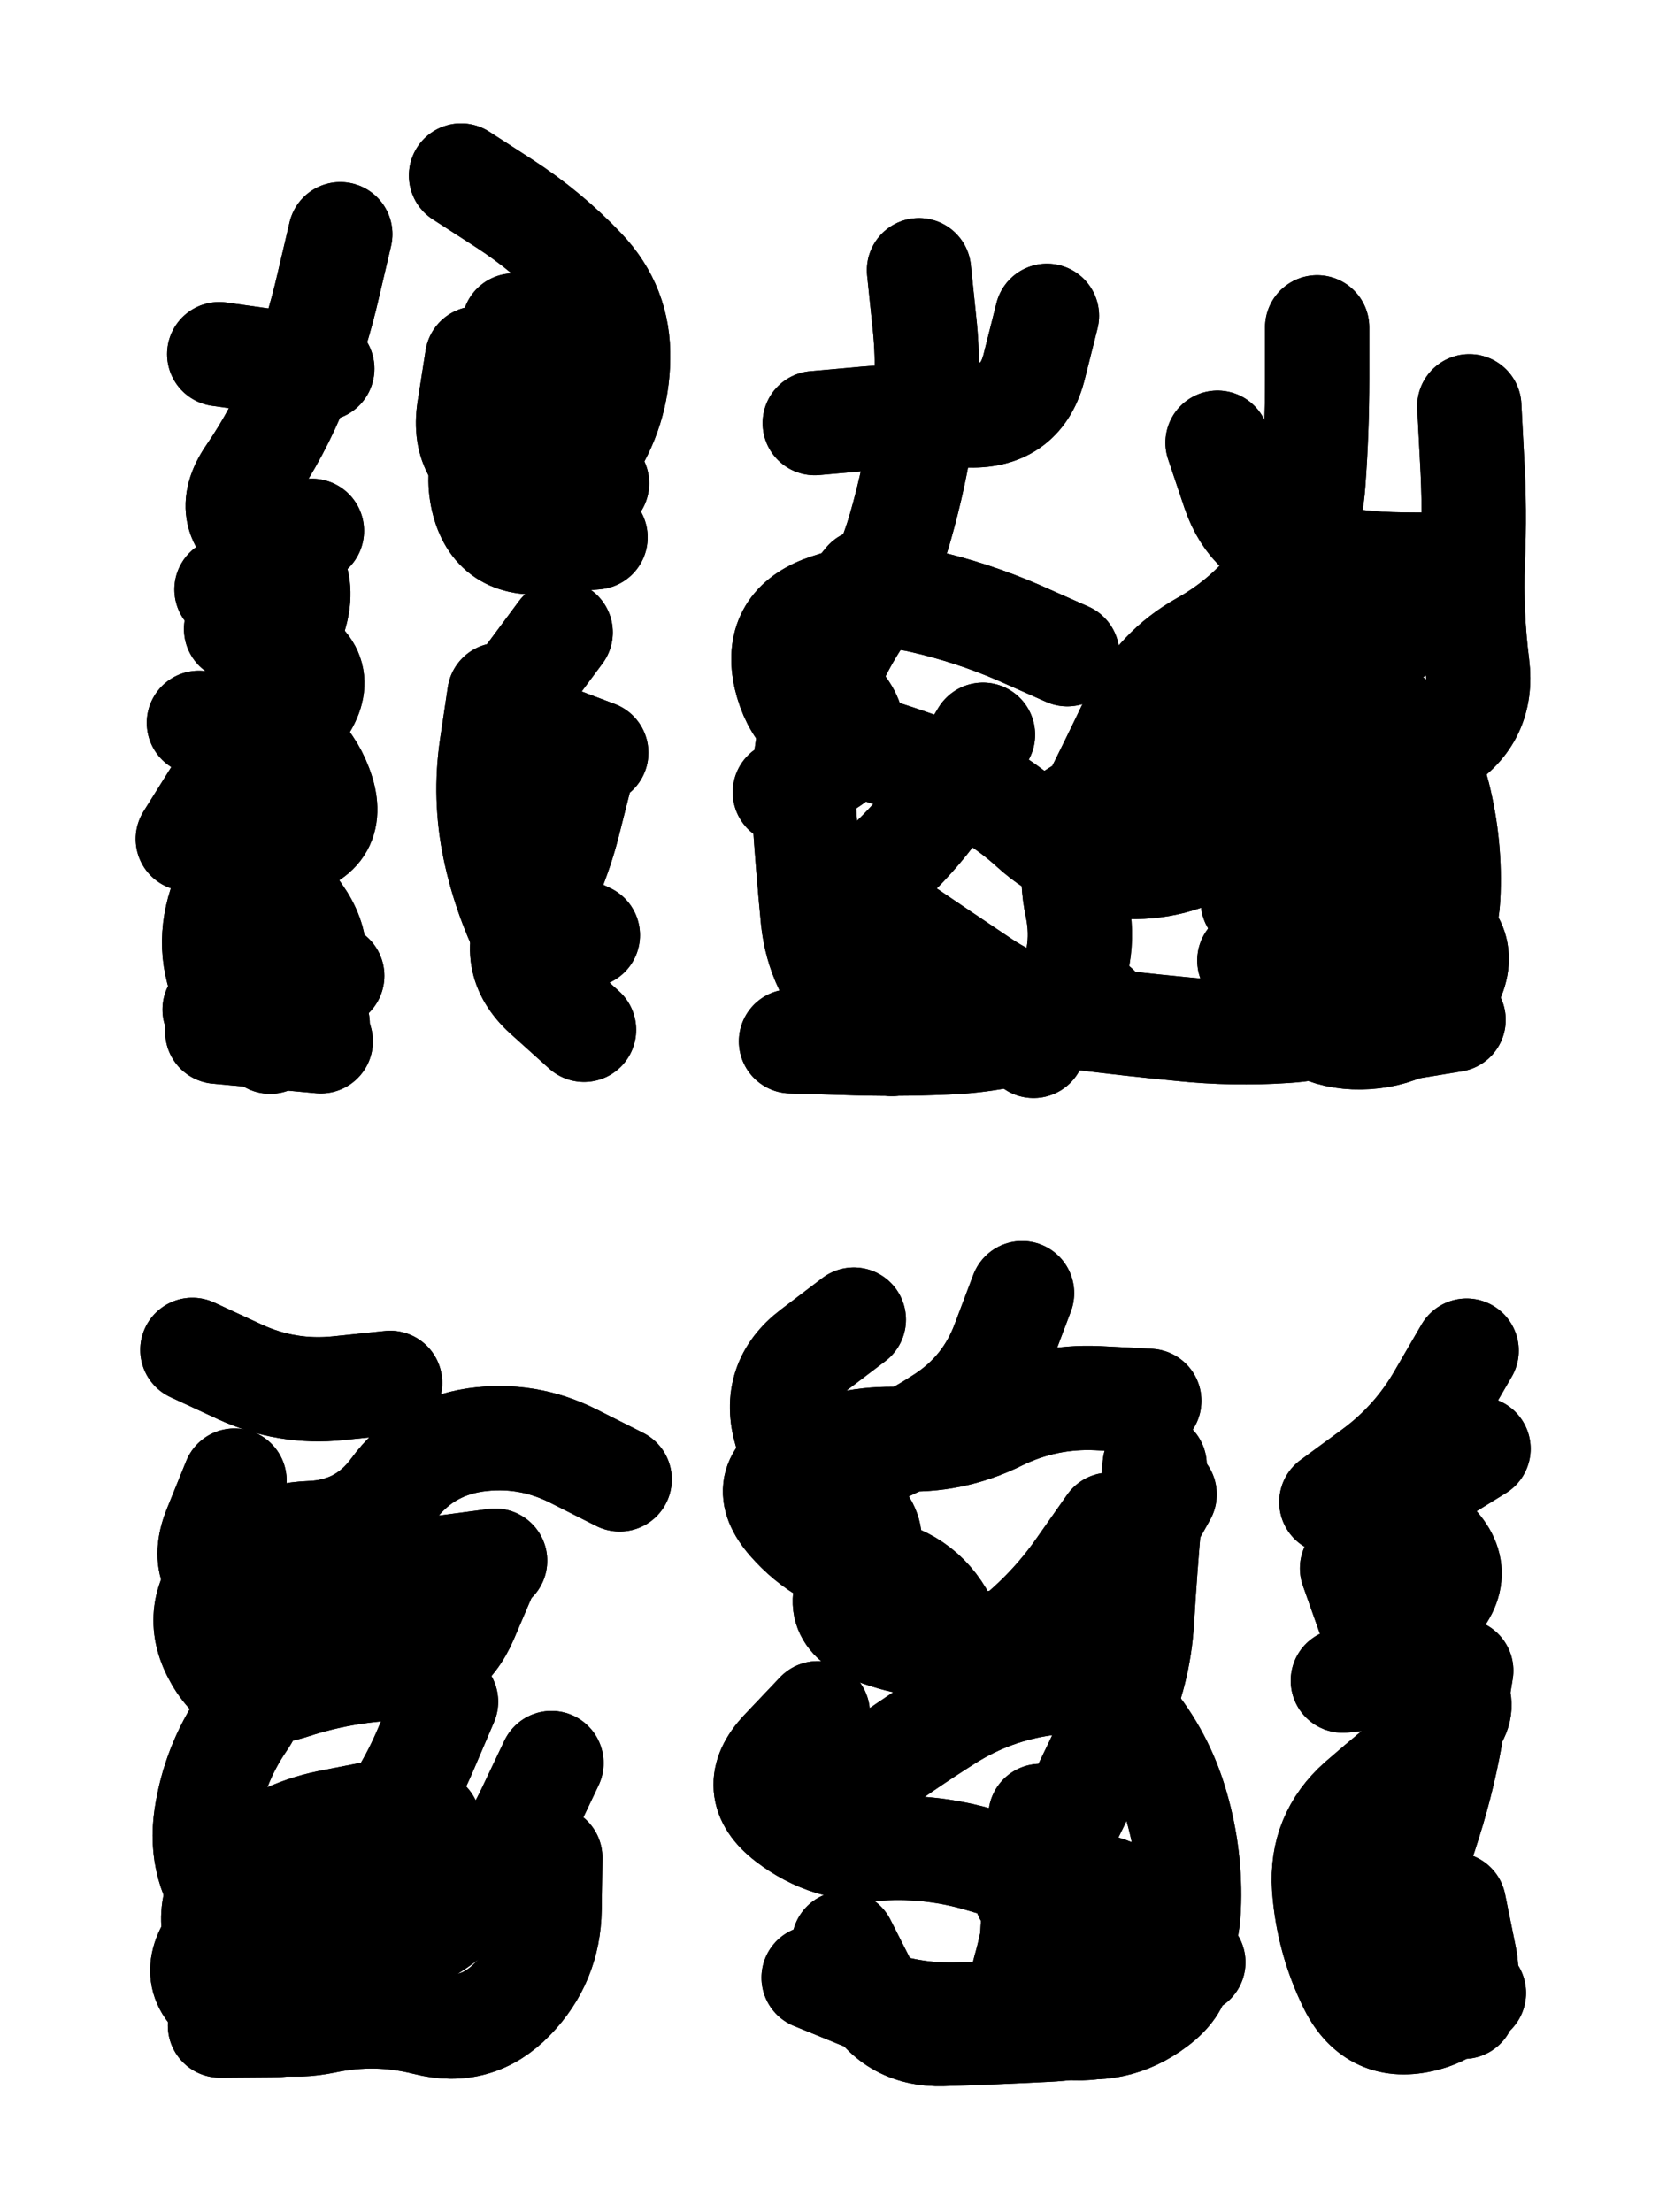
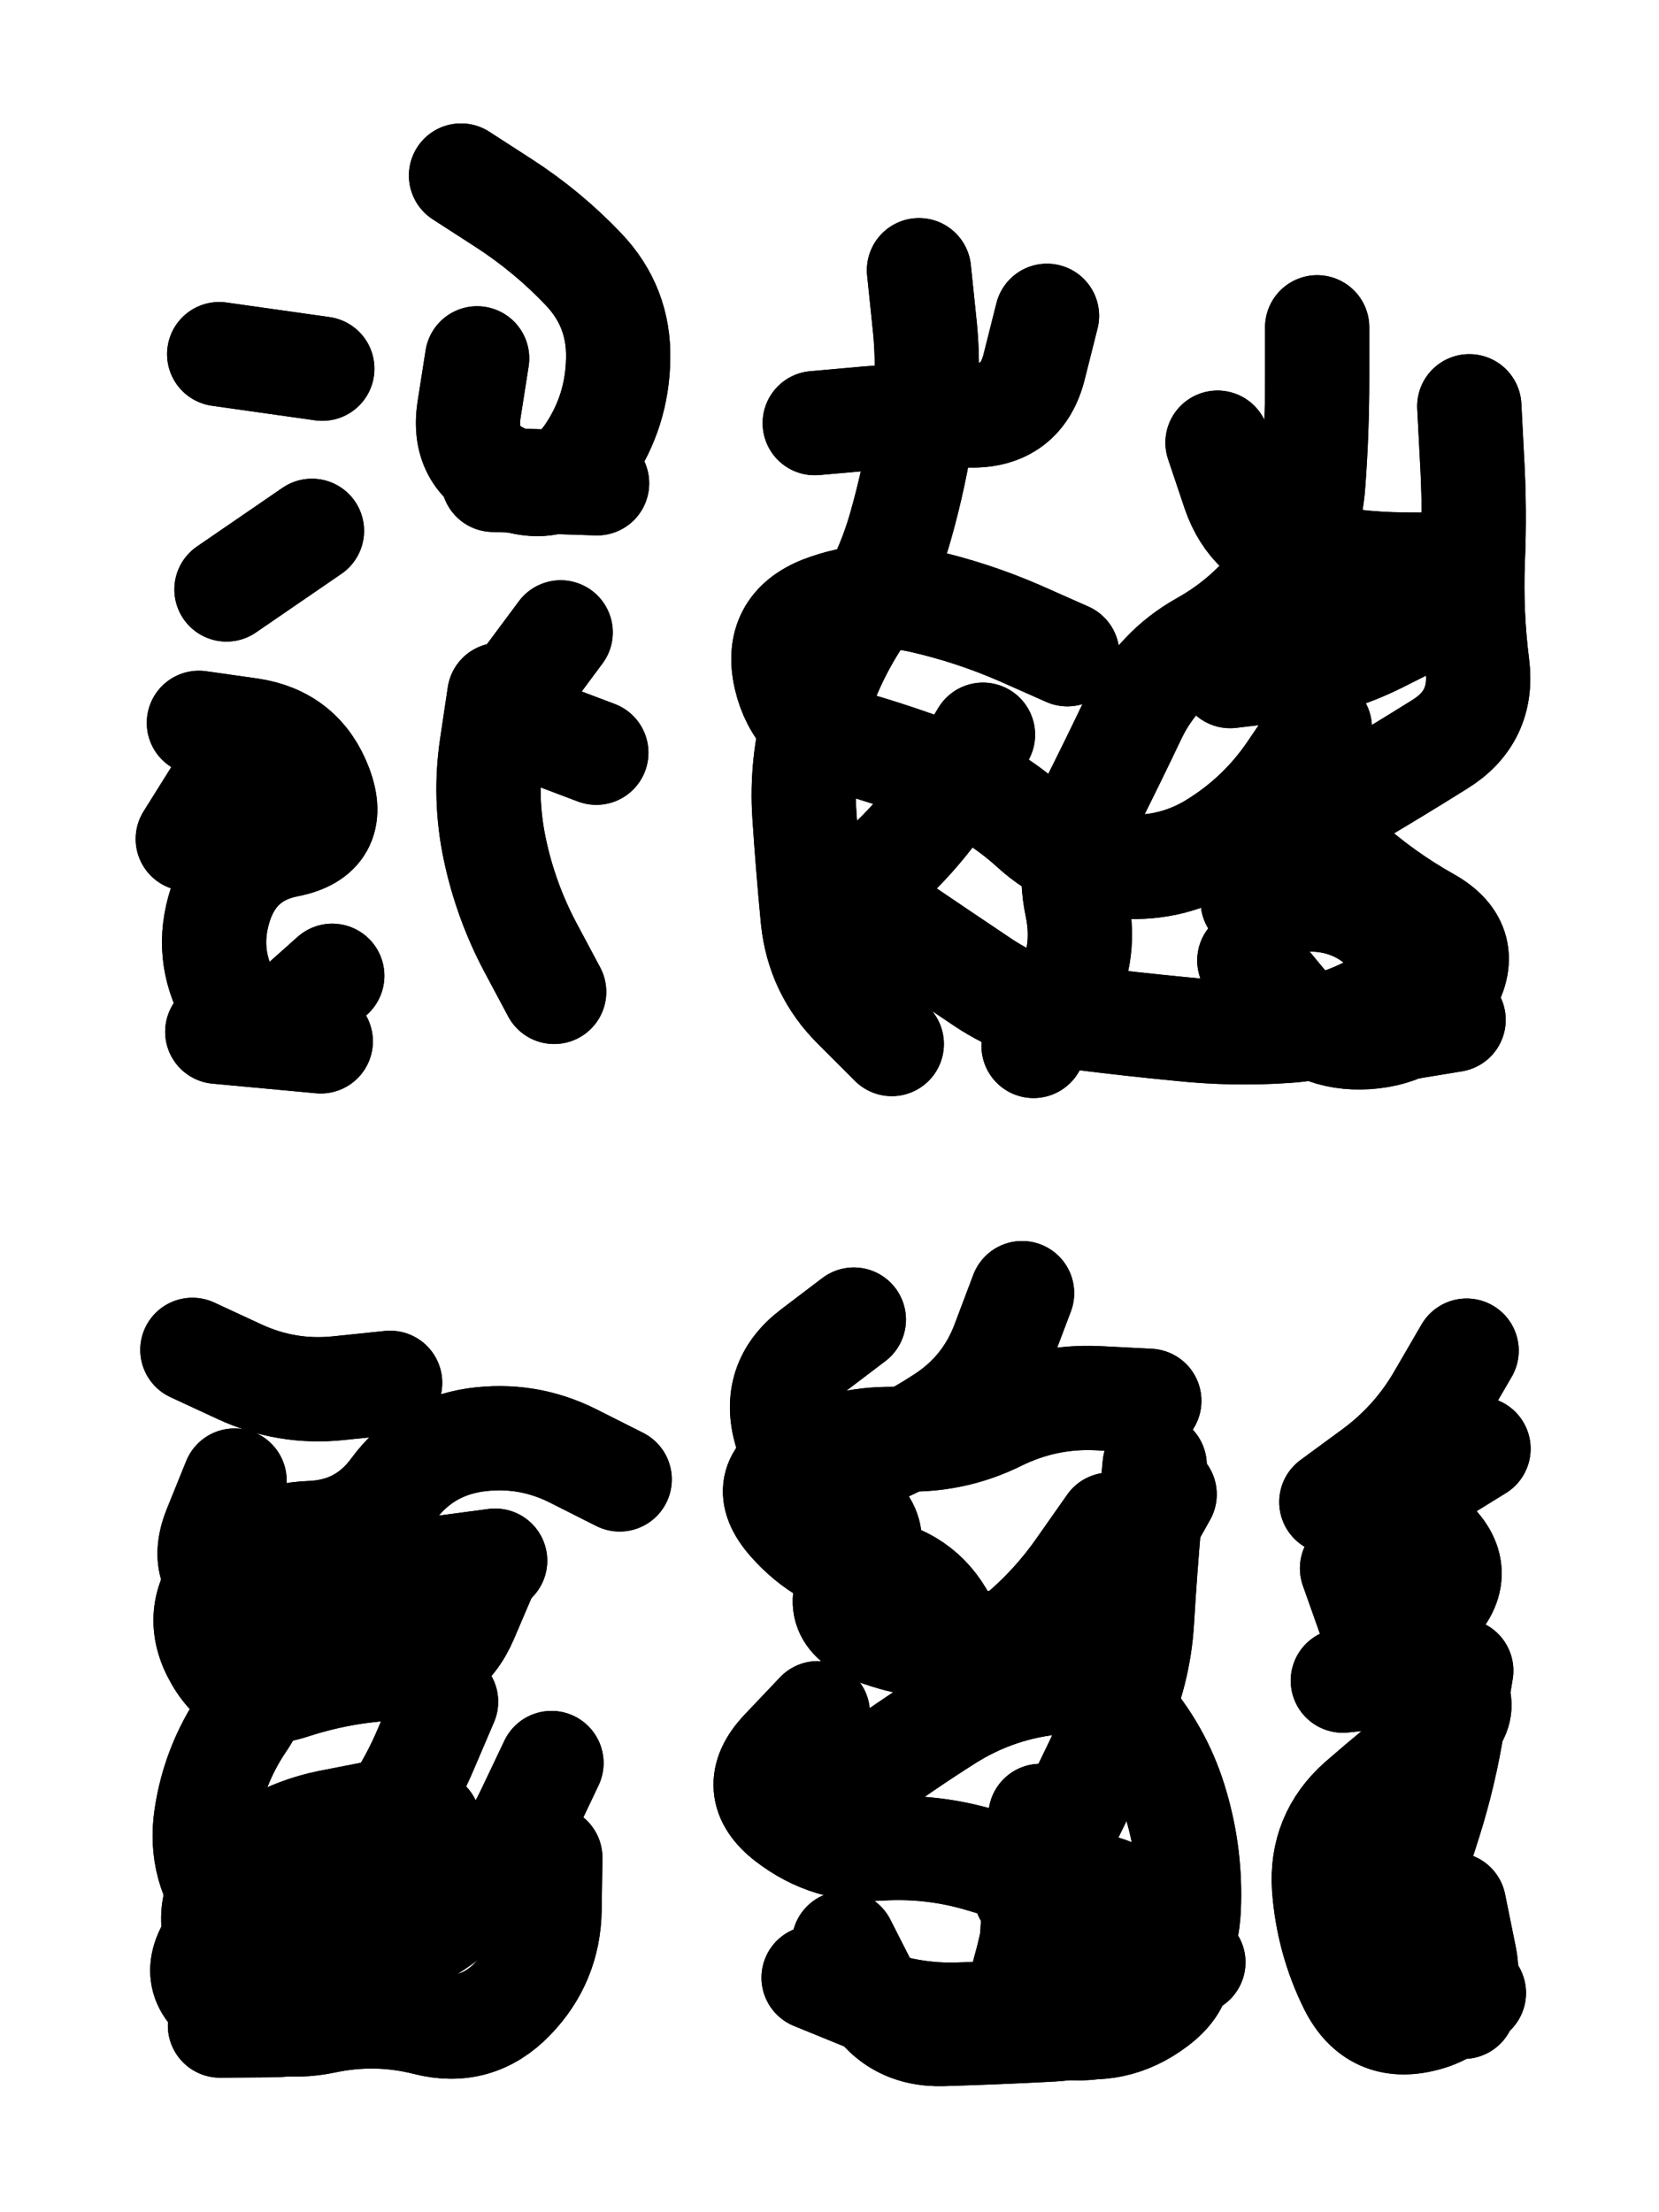
<svg xmlns="http://www.w3.org/2000/svg" viewBox="0 0 4329 5772">
  <title>Infinite Scribble #1971</title>
  <defs>
    <filter id="piece_1971_3_4_filter" x="-100" y="-100" width="4529" height="5972" filterUnits="userSpaceOnUse">
      <feGaussianBlur in="SourceGraphic" result="lineShape_1" stdDeviation="13600e-3" />
      <feColorMatrix in="lineShape_1" result="lineShape" type="matrix" values="1 0 0 0 0  0 1 0 0 0  0 0 1 0 0  0 0 0 16320e-3 -8160e-3" />
      <feGaussianBlur in="lineShape" result="shrank_blurred" stdDeviation="14066e-3" />
      <feColorMatrix in="shrank_blurred" result="shrank" type="matrix" values="1 0 0 0 0 0 1 0 0 0 0 0 1 0 0 0 0 0 12519e-3 -8252e-3" />
      <feColorMatrix in="lineShape" result="border_filled" type="matrix" values="0.5 0 0 0 -0.15  0 0.5 0 0 -0.15  0 0 0.5 0 -0.15  0 0 0 1 0" />
      <feComposite in="border_filled" in2="shrank" result="border" operator="out" />
      <feColorMatrix in="lineShape" result="adjustedColor" type="matrix" values="0.95 0 0 0 -0.05  0 0.95 0 0 -0.05  0 0 0.95 0 -0.05  0 0 0 1 0" />
      <feMorphology in="lineShape" result="frost1_shrink" operator="erode" radius="27200e-3" />
      <feColorMatrix in="frost1_shrink" result="frost1" type="matrix" values="2 0 0 0 0.05  0 2 0 0 0.05  0 0 2 0 0.05  0 0 0 0.5 0" />
      <feMorphology in="lineShape" result="frost2_shrink" operator="erode" radius="81600e-3" />
      <feColorMatrix in="frost2_shrink" result="frost2" type="matrix" values="2 0 0 0 0.35  0 2 0 0 0.35  0 0 2 0 0.35  0 0 0 0.5 0" />
      <feMerge result="shapes_linestyle_colors">
        <feMergeNode in="frost1" />
        <feMergeNode in="frost2" />
      </feMerge>
      <feTurbulence result="shapes_linestyle_linestyle_turbulence" type="turbulence" baseFrequency="110e-3" numOctaves="2" />
      <feDisplacementMap in="shapes_linestyle_colors" in2="shapes_linestyle_linestyle_turbulence" result="frost" scale="-181333e-3" xChannelSelector="R" yChannelSelector="G" />
      <feMerge result="shapes_linestyle">
        <feMergeNode in="adjustedColor" />
        <feMergeNode in="frost" />
      </feMerge>
      <feComposite in="shapes_linestyle" in2="shrank" result="shapes_linestyle_cropped" operator="atop" />
      <feComposite in="border" in2="shapes_linestyle_cropped" result="shapes" operator="over" />
    </filter>
    <filter id="piece_1971_3_4_shadow" x="-100" y="-100" width="4529" height="5972" filterUnits="userSpaceOnUse">
      <feColorMatrix in="SourceGraphic" result="result_blackened" type="matrix" values="0 0 0 0 0  0 0 0 0 0  0 0 0 0 0  0 0 0 0.8 0" />
      <feGaussianBlur in="result_blackened" result="result_blurred" stdDeviation="81600e-3" />
      <feComposite in="SourceGraphic" in2="result_blurred" result="result" operator="over" />
    </filter>
    <filter id="piece_1971_3_4_overall" x="-100" y="-100" width="4529" height="5972" filterUnits="userSpaceOnUse">
      <feTurbulence result="background_back_bumps" type="fractalNoise" baseFrequency="21e-3" numOctaves="3" />
      <feDiffuseLighting in="background_back_bumps" result="background_back" surfaceScale="1" diffuseConstant="2" lighting-color="#555">
        <feDistantLight azimuth="225" elevation="20" />
      </feDiffuseLighting>
      <feColorMatrix in="background_back" result="background_backdarkened" type="matrix" values="0.4 0 0 0 0  0 0.4 0 0 0  0 0 0.4 0 0  0 0 0 1 0" />
      <feMorphology in="SourceGraphic" result="background_glow_1_thicken" operator="dilate" radius="23600e-3" />
      <feColorMatrix in="background_glow_1_thicken" result="background_glow_1_thicken_colored" type="matrix" values="0 0 0 0 0  0 0 0 0 0  0 0 0 0 0  0 0 0 1 0" />
      <feGaussianBlur in="background_glow_1_thicken_colored" result="background_glow_1" stdDeviation="70800e-3" />
      <feMorphology in="SourceGraphic" result="background_glow_2_thicken" operator="dilate" radius="236000e-3" />
      <feColorMatrix in="background_glow_2_thicken" result="background_glow_2_thicken_colored" type="matrix" values="-2 0 0 0 1.6  0 -2 0 0 1.6  0 0 -2 0 1.6  0 0 0 0.3 0" />
      <feGaussianBlur in="background_glow_2_thicken_colored" result="background_glow_2" stdDeviation="1180000e-3" />
      <feComposite in="background_glow_1" in2="background_glow_2" result="background_glow" operator="over" />
      <feBlend in="background_glow" in2="background_backdarkened" result="background" mode="normal" />
    </filter>
    <clipPath id="piece_1971_3_4_clip">
      <rect x="0" y="0" width="4329" height="5772" />
    </clipPath>
    <g id="layer_4" filter="url(#piece_1971_3_4_filter)" stroke-width="272" stroke-linecap="round" fill="none">
-       <path d="M 888 611 Q 888 611 857 743 Q 827 875 777 1001 Q 727 1127 650 1239 Q 574 1351 692 1418 Q 810 1485 767 1614 Q 725 1743 694 1875 Q 663 2007 683 2141 Q 703 2275 781 2385 Q 860 2496 782 2607 L 705 2718" stroke="hsl(58,100%,47%)" />
      <path d="M 1463 1650 Q 1463 1650 1382 1759 Q 1302 1868 1429 1916 L 1556 1964 M 1245 935 Q 1245 935 1224 1069 Q 1204 1203 1331 1249 Q 1459 1296 1535 1184 Q 1611 1072 1613 936 Q 1616 801 1523 703 Q 1430 605 1316 531 L 1203 458" stroke="hsl(51,100%,50%)" />
      <path d="M 2398 705 Q 2398 705 2412 840 Q 2427 975 2407 1109 Q 2387 1243 2350 1373 Q 2313 1504 2239 1617 Q 2165 1731 2127 1861 Q 2090 1992 2099 2127 Q 2108 2263 2121 2398 Q 2135 2533 2231 2628 L 2327 2724 M 3437 854 Q 3437 854 3437 989 Q 3437 1125 3427 1260 Q 3418 1396 3337 1504 Q 3256 1613 3138 1679 Q 3020 1745 2961 1867 Q 2903 1989 2842 2110 Q 2782 2232 2810 2365 Q 2838 2498 2767 2613 L 2697 2729 M 3260 2506 Q 3260 2506 3346 2610 Q 3432 2715 3567 2706 Q 3703 2697 3774 2582 Q 3846 2467 3728 2400 Q 3610 2334 3509 2243 Q 3409 2153 3525 2083 Q 3642 2014 3757 1942 Q 3872 1871 3855 1736 Q 3838 1602 3843 1466 Q 3849 1331 3841 1195 L 3834 1060" stroke="hsl(37,100%,57%)" />
      <path d="M 1436 4847 Q 1436 4847 1434 4982 Q 1432 5118 1338 5215 Q 1244 5313 1112 5279 Q 981 5246 848 5274 Q 715 5302 597 5235 Q 480 5168 561 5059 Q 642 4951 777 4940 Q 912 4930 1015 4842 L 1118 4755 M 1269 4099 Q 1269 4099 1216 4223 Q 1163 4348 1027 4353 Q 892 4359 763 4401 Q 634 4444 566 4327 Q 498 4210 586 4107 Q 675 4005 810 4000 Q 946 3995 1026 3886 Q 1106 3777 1240 3757 Q 1375 3738 1496 3799 L 1617 3860" stroke="hsl(35,100%,53%)" />
      <path d="M 2123 5160 Q 2123 5160 2248 5211 Q 2374 5262 2509 5256 Q 2645 5251 2777 5281 Q 2909 5312 3017 5230 Q 3125 5149 3043 5041 Q 2962 4933 2827 4913 Q 2693 4894 2563 4854 Q 2434 4815 2298 4823 Q 2163 4832 2055 4749 Q 1948 4667 2041 4568 L 2134 4470 M 2896 3978 Q 2896 3978 2818 4089 Q 2741 4200 2634 4284 Q 2528 4368 2472 4244 Q 2416 4121 2282 4096 Q 2149 4072 2060 3970 Q 1971 3868 2092 3808 Q 2214 3749 2349 3755 Q 2485 3762 2606 3702 Q 2728 3642 2863 3648 L 2999 3655" stroke="hsl(20,100%,58%)" />
      <path d="M 3794 4969 Q 3794 4969 3821 5102 Q 3849 5235 3717 5269 Q 3586 5303 3525 5182 Q 3465 5061 3455 4925 Q 3446 4790 3547 4700 Q 3649 4611 3756 4528 Q 3863 4446 3751 4369 Q 3640 4292 3736 4196 Q 3832 4101 3730 4012 Q 3628 3923 3743 3851 L 3858 3780" stroke="hsl(11,100%,61%)" />
    </g>
    <g id="layer_3" filter="url(#piece_1971_3_4_filter)" stroke-width="272" stroke-linecap="round" fill="none">
      <path d="M 634 1959 L 490 2189 M 814 1385 L 591 1538 M 572 924 L 841 962 M 837 2717 L 567 2692" stroke="hsl(95,100%,51%)" />
-       <path d="M 1359 1887 Q 1359 1887 1418 2008 Q 1478 2130 1383 2227 Q 1289 2324 1411 2382 L 1534 2440 M 1554 1402 Q 1554 1402 1419 1414 Q 1284 1427 1258 1294 Q 1233 1161 1361 1118 Q 1490 1075 1415 962 L 1341 849" stroke="hsl(78,100%,53%)" />
      <path d="M 3444 1899 Q 3444 1899 3368 2011 Q 3292 2123 3178 2196 Q 3065 2270 2929 2261 Q 2794 2253 2694 2162 Q 2594 2071 2468 2021 Q 2342 1972 2211 1935 Q 2081 1899 2050 1767 Q 2020 1635 2146 1586 Q 2273 1538 2405 1568 Q 2537 1598 2661 1652 L 2785 1707 M 3793 2661 L 3525 2705 M 3177 1155 Q 3177 1155 3220 1283 Q 3264 1412 3396 1442 Q 3529 1472 3664 1473 L 3800 1474 M 2126 1104 Q 2126 1104 2261 1092 Q 2396 1081 2531 1084 Q 2667 1087 2699 955 L 2732 824" stroke="hsl(53,100%,58%)" />
      <path d="M 1164 4440 Q 1164 4440 1111 4564 Q 1058 4689 972 4794 Q 887 4899 788 4991 Q 689 5084 603 4979 Q 518 4874 538 4740 Q 558 4606 634 4494 Q 711 4382 612 4289 Q 514 4196 634 4133 Q 754 4070 888 4089 Q 1023 4108 1157 4090 L 1292 4072 M 1018 3608 Q 1018 3608 883 3622 Q 748 3636 625 3579 L 502 3522" stroke="hsl(50,100%,55%)" />
      <path d="M 3013 3823 Q 3013 3823 3000 3958 Q 2988 4093 2980 4228 Q 2972 4364 2915 4487 Q 2858 4610 2798 4731 Q 2739 4853 2703 4984 Q 2667 5115 2778 5192 Q 2889 5270 3001 5195 L 3114 5120 M 2667 3374 Q 2667 3374 2619 3501 Q 2572 3628 2458 3701 Q 2345 3775 2217 3821 Q 2090 3867 2051 3737 Q 2012 3607 2120 3525 L 2228 3443" stroke="hsl(36,100%,62%)" />
      <path d="M 3681 4834 Q 3681 4834 3639 4963 Q 3598 5092 3722 5146 L 3846 5200 M 3774 4357 L 3504 4385 M 3827 3524 Q 3827 3524 3759 3641 Q 3692 3759 3583 3839 L 3474 3919" stroke="hsl(26,100%,66%)" />
    </g>
    <g id="layer_2" filter="url(#piece_1971_3_4_filter)" stroke-width="272" stroke-linecap="round" fill="none">
      <path d="M 867 2546 Q 867 2546 766 2636 Q 665 2726 599 2607 Q 533 2489 575 2360 Q 618 2231 751 2205 Q 884 2179 836 2052 Q 788 1925 653 1905 L 519 1886" stroke="hsl(144,100%,52%)" />
      <path d="M 1303 1813 Q 1303 1813 1283 1947 Q 1263 2082 1291 2215 Q 1319 2348 1382 2468 L 1446 2588 M 1287 1252 L 1558 1261" stroke="hsl(120,100%,55%)" />
-       <path d="M 2260 1516 Q 2260 1516 2174 1621 Q 2089 1726 2182 1823 Q 2276 1921 2162 1994 L 2048 2067 M 2863 2628 Q 2863 2628 2734 2671 Q 2606 2715 2470 2720 Q 2335 2726 2199 2721 L 2064 2717 M 3361 2123 Q 3361 2123 3399 2253 Q 3438 2383 3493 2507 Q 3548 2631 3660 2554 Q 3772 2478 3779 2342 Q 3786 2207 3753 2075 Q 3720 1944 3613 1860 Q 3507 1777 3372 1789 Q 3237 1802 3134 1890 Q 3032 1979 2917 2051 L 2803 2123" stroke="hsl(82,100%,63%)" />
-       <path d="M 1439 4600 Q 1439 4600 1381 4722 Q 1323 4845 1231 4944 Q 1140 5044 1011 5086 Q 882 5129 753 5170 Q 624 5211 573 5085 Q 523 4960 624 4870 Q 726 4781 859 4754 L 992 4728 M 948 4007 Q 948 4007 857 4107 Q 766 4208 638 4161 Q 511 4115 561 3989 L 612 3863" stroke="hsl(76,100%,58%)" />
+       <path d="M 1439 4600 Q 1439 4600 1381 4722 Q 1323 4845 1231 4944 Q 1140 5044 1011 5086 Q 624 5211 573 5085 Q 523 4960 624 4870 Q 726 4781 859 4754 L 992 4728 M 948 4007 Q 948 4007 857 4107 Q 766 4208 638 4161 Q 511 4115 561 3989 L 612 3863" stroke="hsl(76,100%,58%)" />
      <path d="M 3039 3899 Q 3039 3899 2973 4017 Q 2908 4136 2793 4208 Q 2679 4281 2544 4294 Q 2409 4307 2282 4259 Q 2155 4211 2236 4103 Q 2318 3995 2200 3927 L 2083 3860 M 2202 5070 Q 2202 5070 2263 5190 Q 2325 5311 2460 5307 Q 2596 5303 2731 5296 Q 2867 5290 2989 5230 Q 3111 5171 3029 5063 Q 2948 4955 2812 4949 L 2677 4943" stroke="hsl(53,100%,64%)" />
      <path d="M 3813 4359 Q 3813 4359 3791 4493 Q 3770 4627 3729 4756 Q 3689 4886 3629 5007 Q 3570 5129 3694 5182 L 3819 5236" stroke="hsl(42,100%,70%)" />
    </g>
    <g id="layer_1" filter="url(#piece_1971_3_4_filter)" stroke-width="272" stroke-linecap="round" fill="none">
-       <path d="M 560 2634 L 829 2671 M 703 1969 Q 703 1969 783 1860 Q 864 1751 740 1696 L 616 1641" stroke="hsl(190,100%,57%)" />
-       <path d="M 1519 2005 Q 1519 2005 1486 2136 Q 1454 2268 1388 2386 Q 1323 2505 1423 2596 L 1524 2687" stroke="hsl(177,100%,58%)" />
      <path d="M 2565 1917 Q 2565 1917 2495 2033 Q 2425 2149 2327 2243 Q 2230 2337 2342 2413 Q 2454 2489 2566 2564 Q 2679 2639 2813 2655 Q 2948 2672 3083 2685 Q 3218 2699 3353 2690 Q 3489 2682 3605 2612 Q 3721 2543 3630 2442 Q 3540 2342 3404 2347 L 3269 2352 M 3210 1764 Q 3210 1764 3345 1748 Q 3480 1732 3601 1671 L 3722 1610" stroke="hsl(129,100%,66%)" />
      <path d="M 1041 4778 Q 1041 4778 992 4904 Q 943 5031 894 5157 Q 845 5284 709 5284 L 574 5285 M 896 4122 L 644 4221" stroke="hsl(120,100%,62%)" />
      <path d="M 2715 4738 Q 2715 4738 2713 4873 Q 2711 5009 2674 5139 Q 2638 5270 2772 5289 Q 2907 5308 3001 5211 Q 3096 5115 3102 4979 Q 3108 4844 3070 4713 Q 3033 4583 2946 4479 Q 2859 4375 2724 4393 Q 2590 4412 2475 4484 Q 2361 4556 2252 4636 L 2143 4717" stroke="hsl(80,100%,69%)" />
      <path d="M 3528 4092 Q 3528 4092 3573 4219 Q 3619 4347 3716 4440 Q 3814 4534 3731 4641 L 3648 4748" stroke="hsl(59,100%,74%)" />
    </g>
  </defs>
  <g filter="url(#piece_1971_3_4_overall)" clip-path="url(#piece_1971_3_4_clip)">
    <use href="#layer_4" />
    <use href="#layer_3" />
    <use href="#layer_2" />
    <use href="#layer_1" />
  </g>
  <g clip-path="url(#piece_1971_3_4_clip)">
    <use href="#layer_4" filter="url(#piece_1971_3_4_shadow)" />
    <use href="#layer_3" filter="url(#piece_1971_3_4_shadow)" />
    <use href="#layer_2" filter="url(#piece_1971_3_4_shadow)" />
    <use href="#layer_1" filter="url(#piece_1971_3_4_shadow)" />
  </g>
</svg>